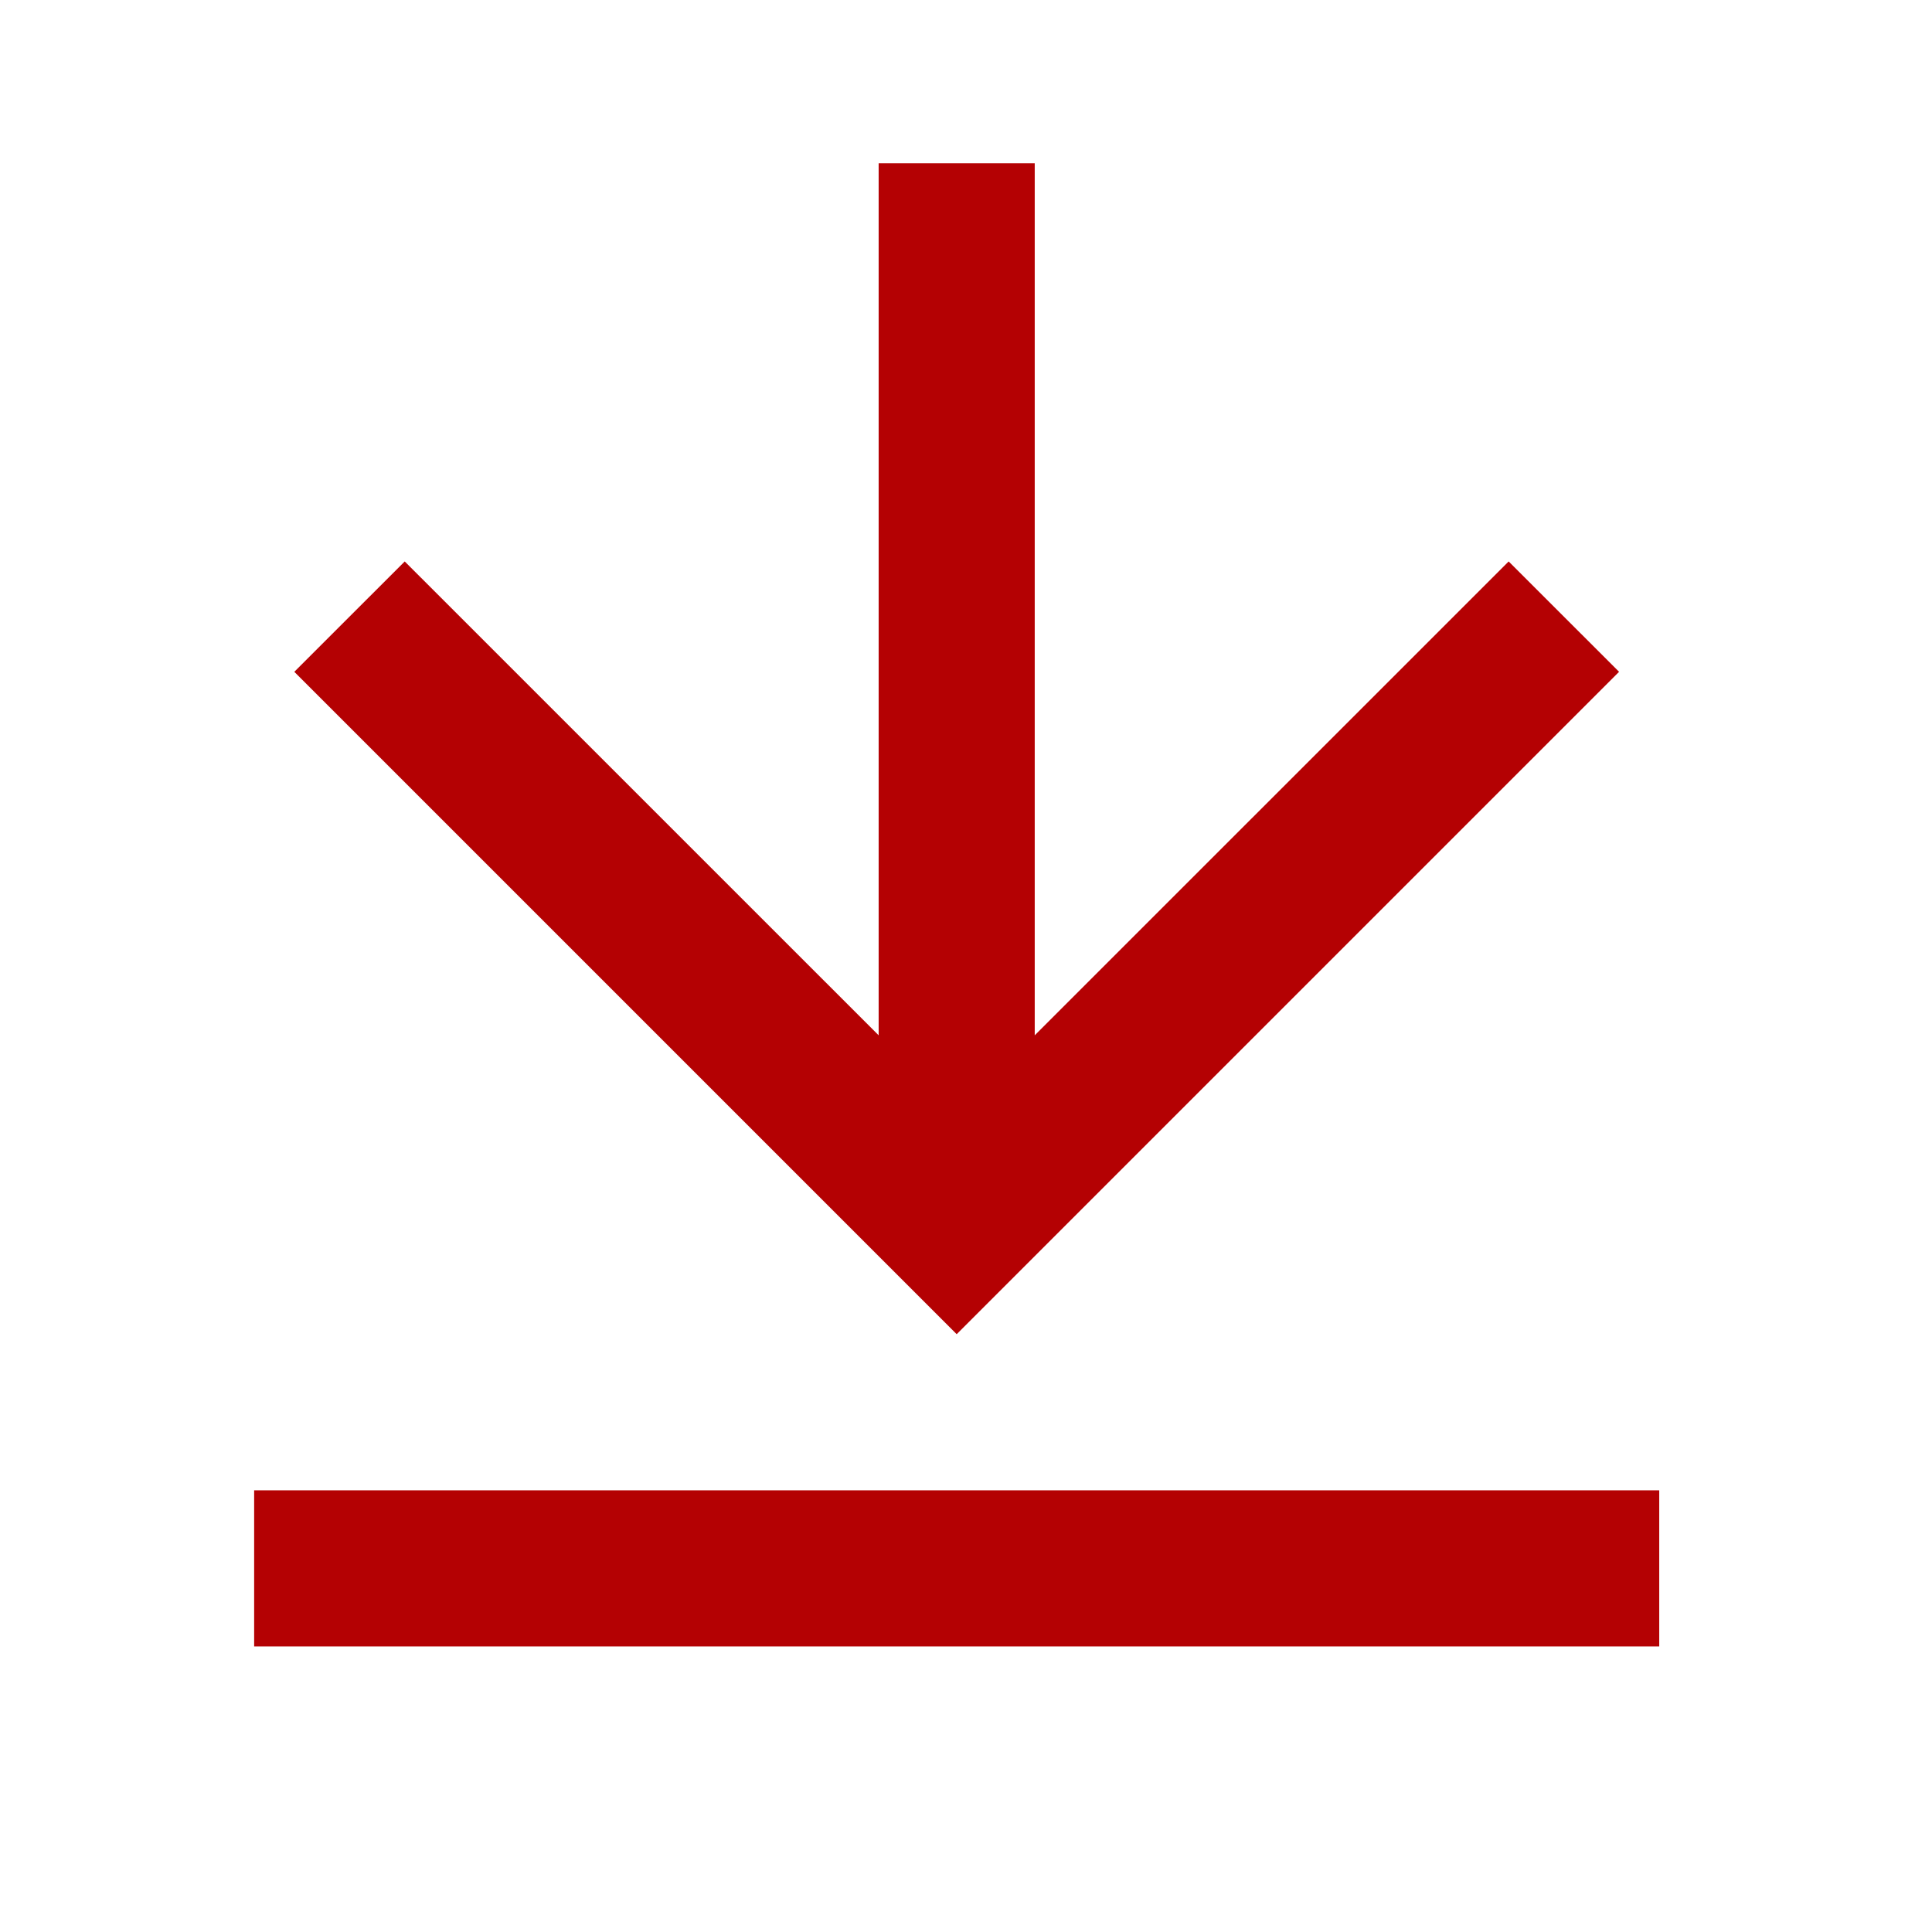
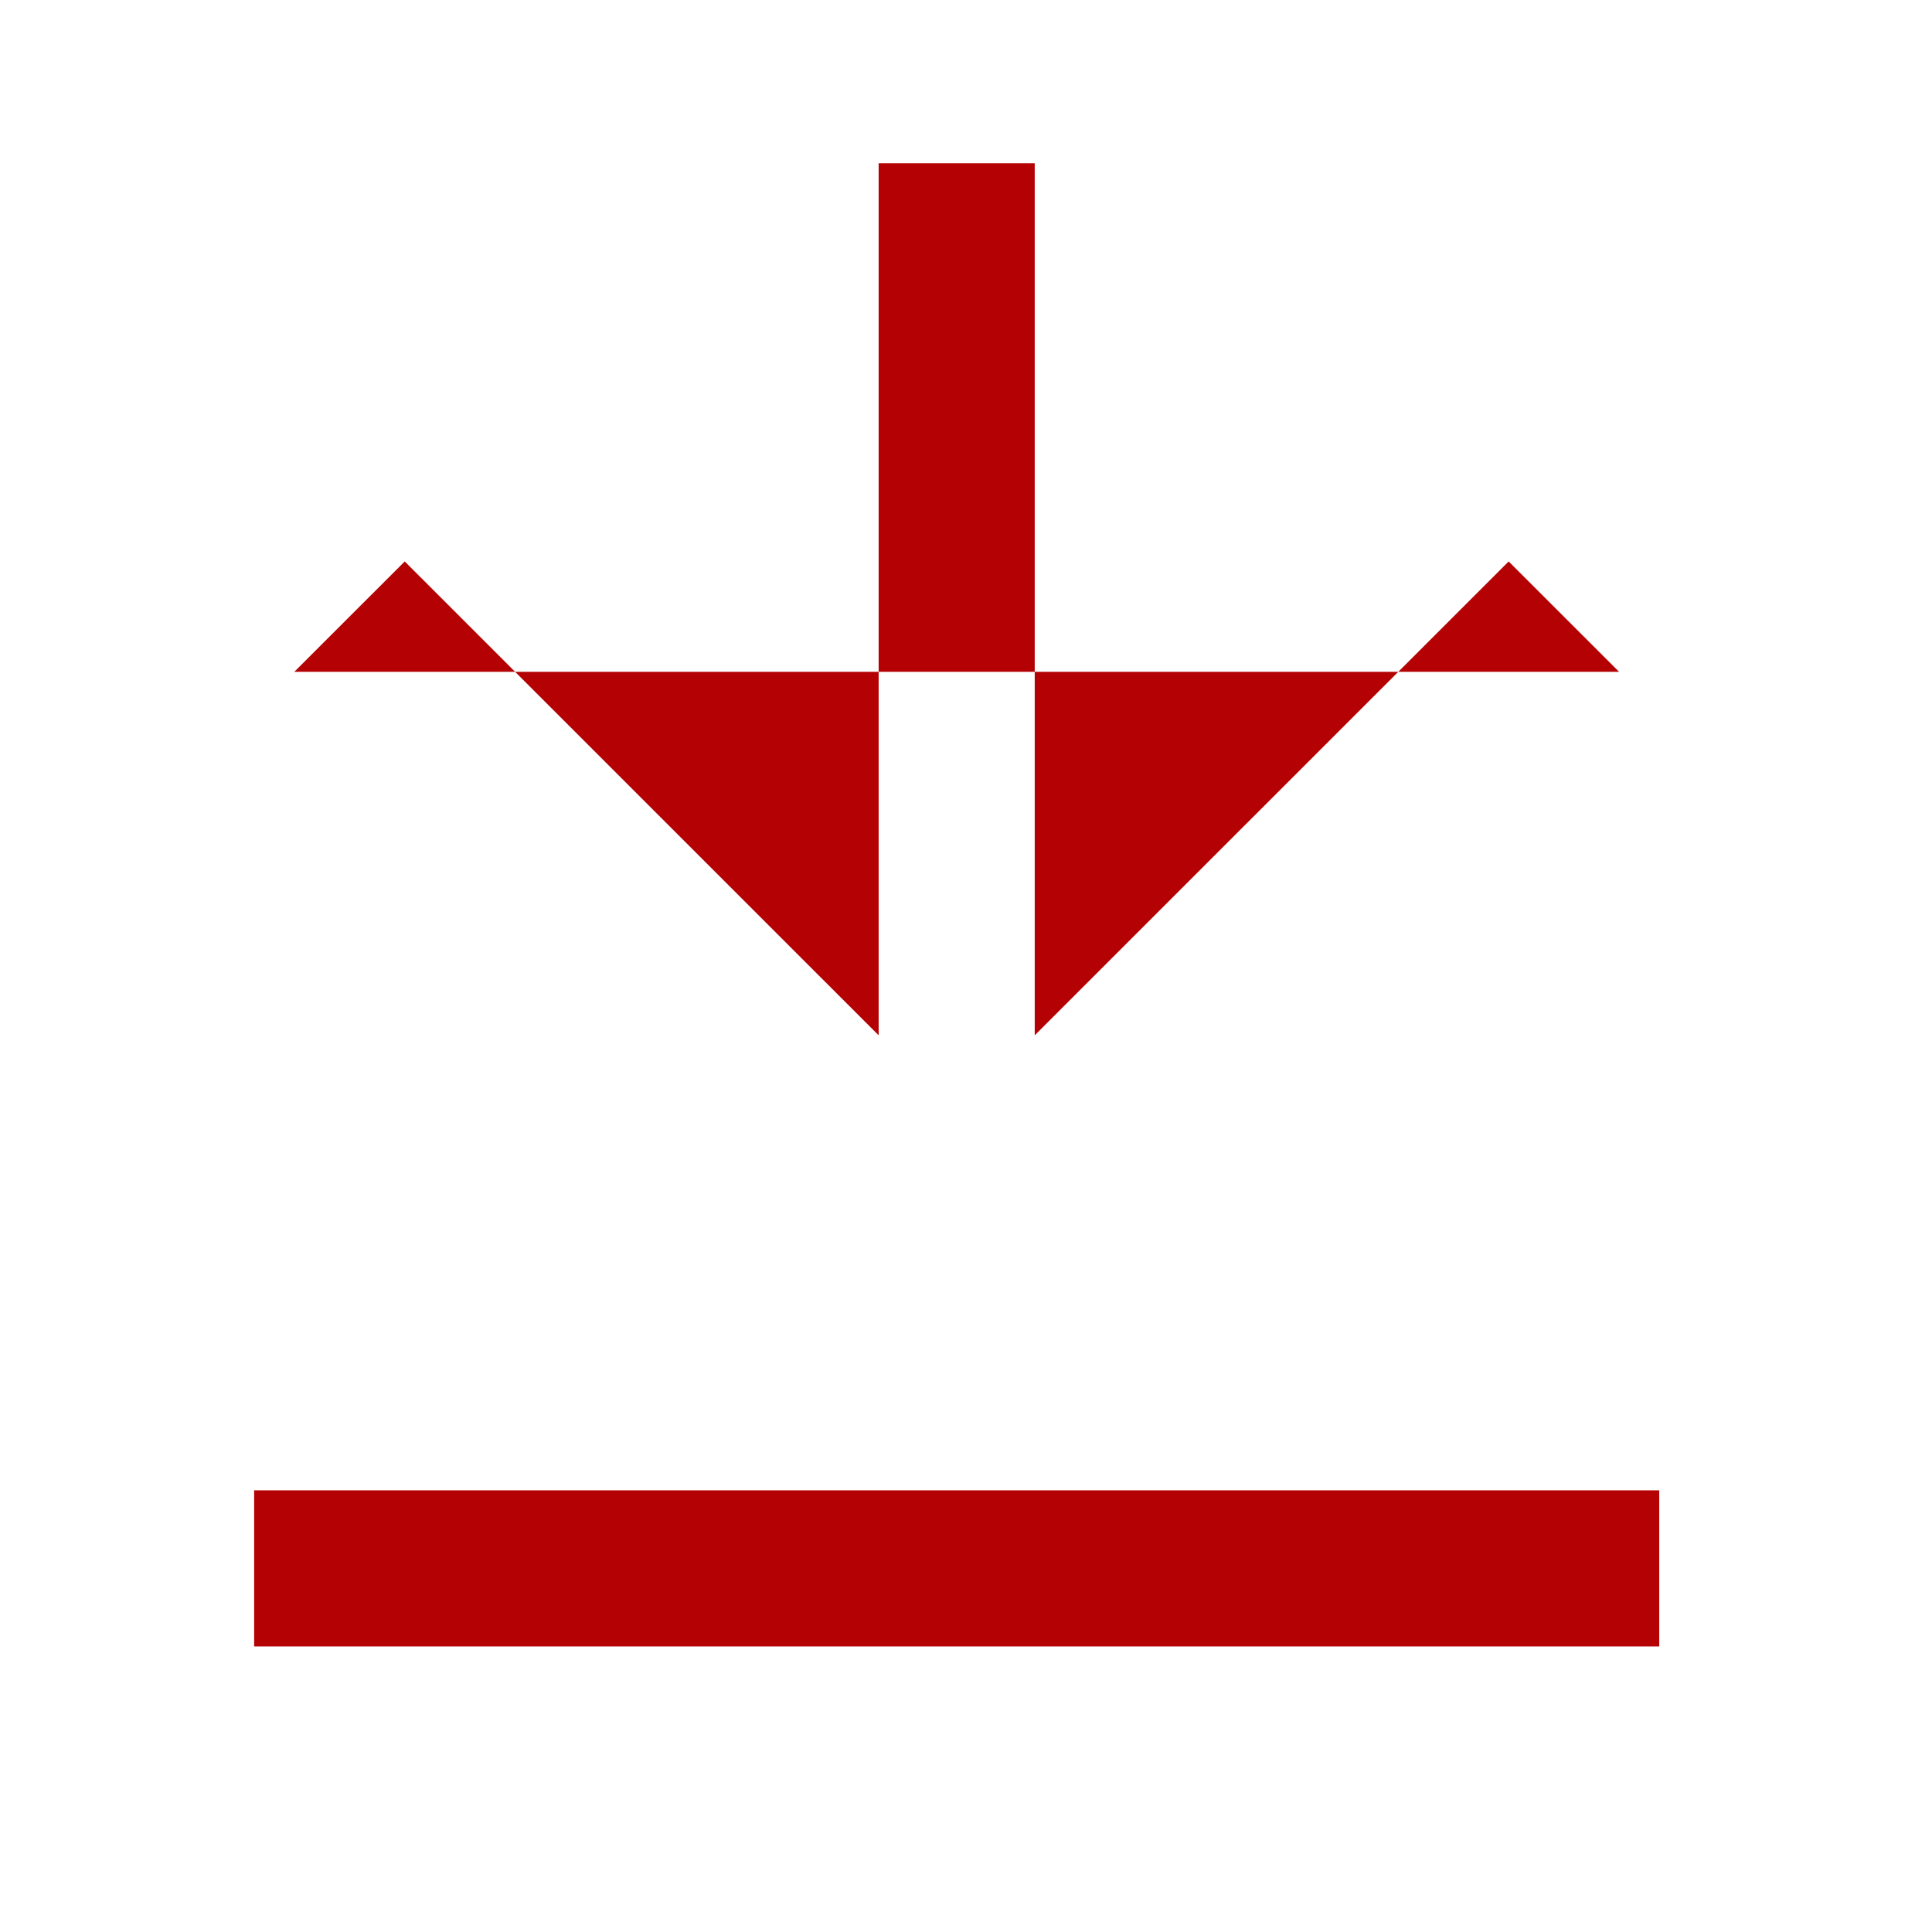
<svg xmlns="http://www.w3.org/2000/svg" width="33" height="33" viewBox="0 0 33 33" fill="none">
-   <path d="M4.341 25.456H28.341V28.122H4.341V25.456ZM17.674 17.684L25.769 9.59L27.655 11.475L16.341 22.789L5.027 11.475L6.913 9.59L15.008 17.684V2.789H17.674V17.684Z" fill="#B40103" />
+   <path d="M4.341 25.456H28.341V28.122H4.341V25.456ZM17.674 17.684L25.769 9.59L27.655 11.475L5.027 11.475L6.913 9.59L15.008 17.684V2.789H17.674V17.684Z" fill="#B40103" />
</svg>